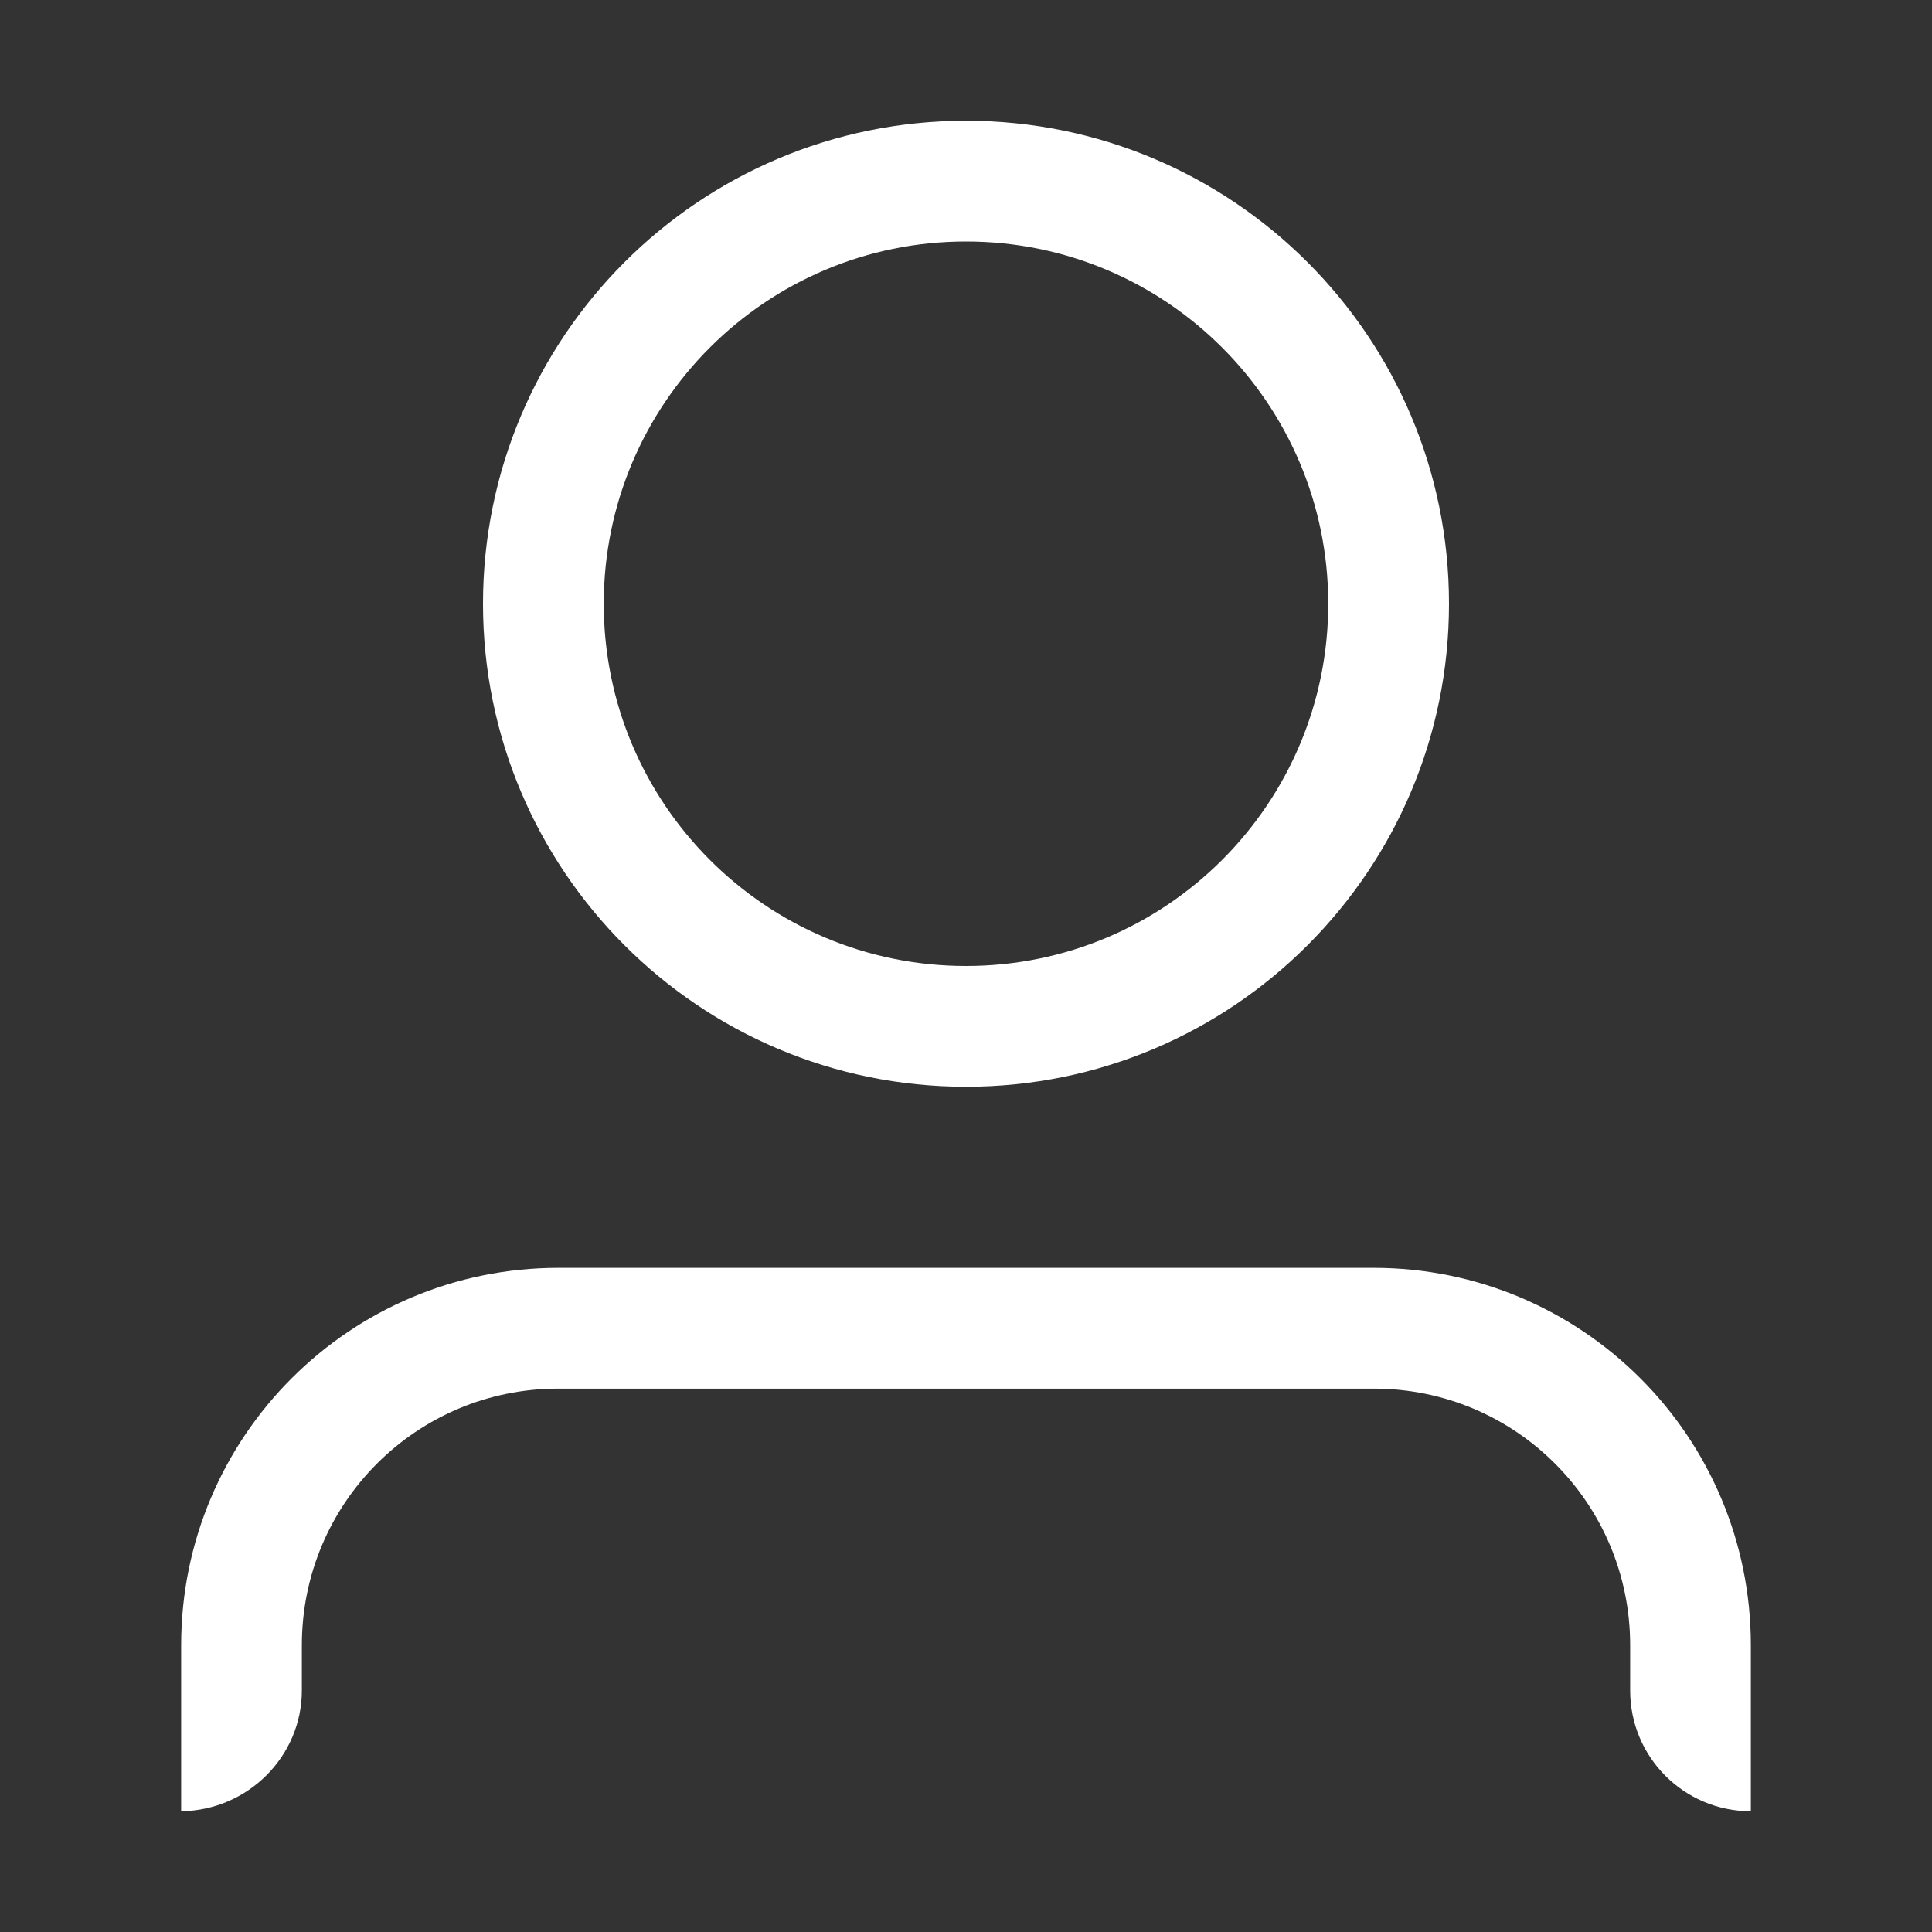
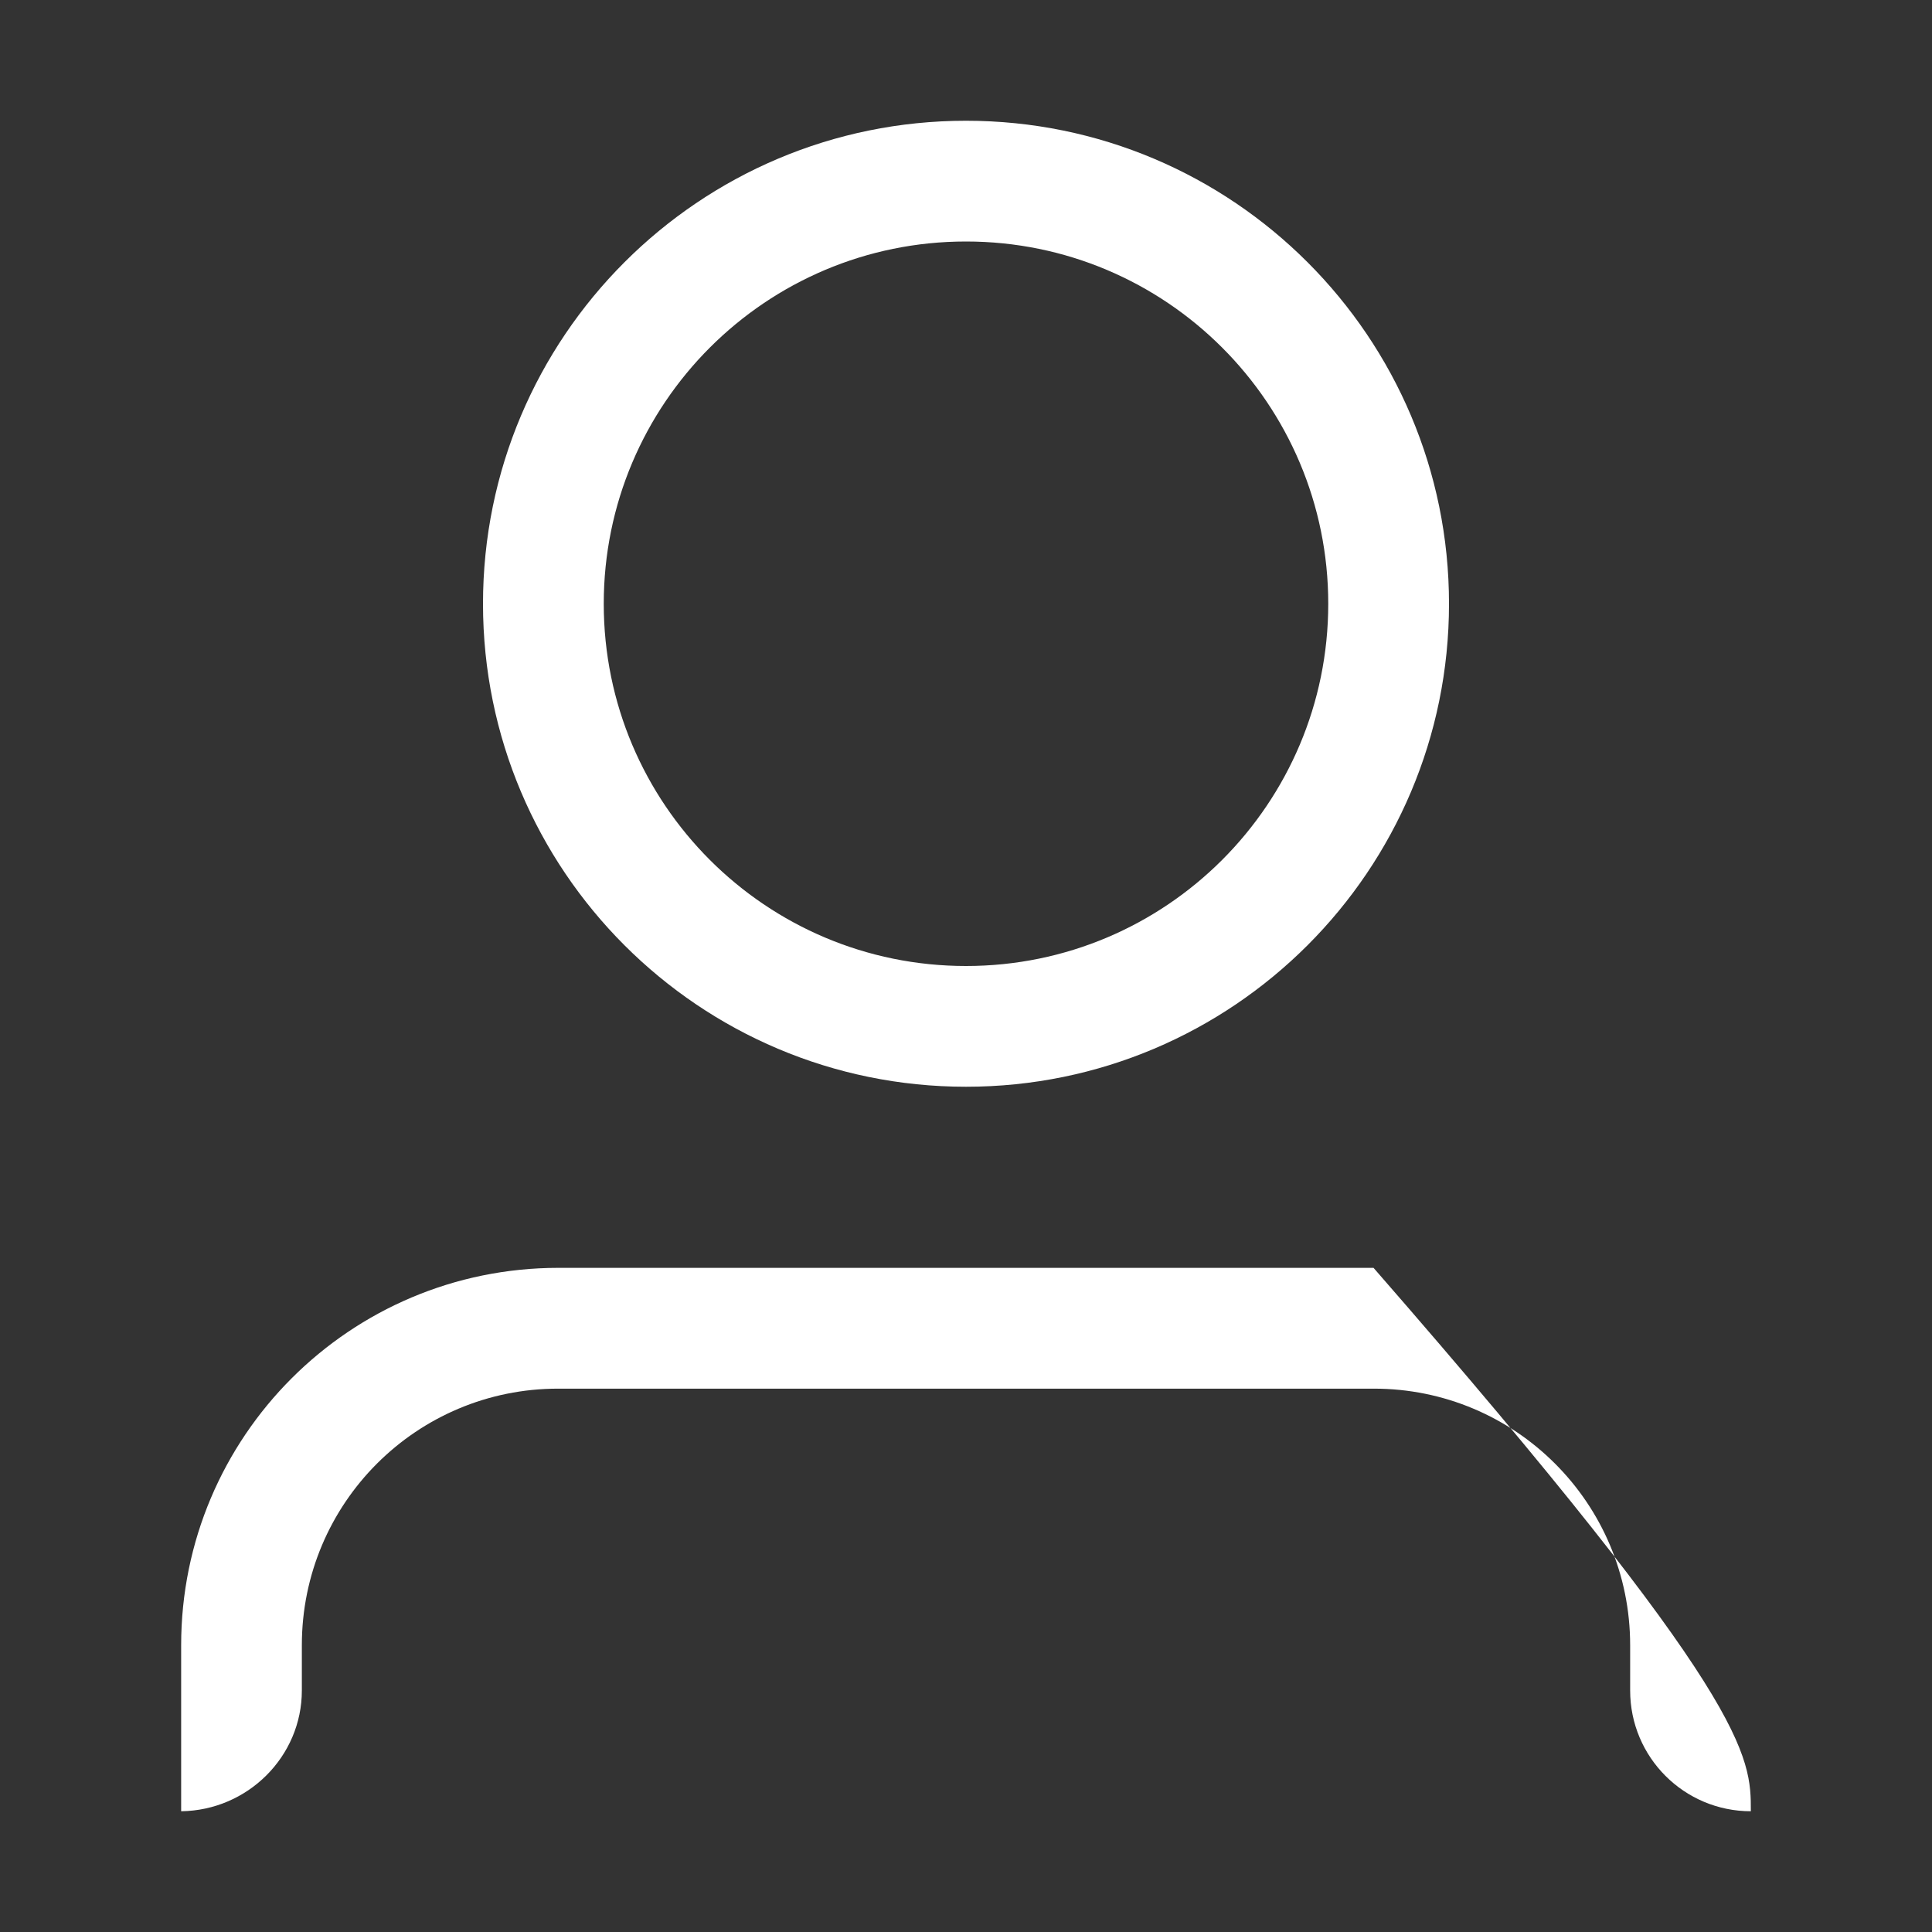
<svg xmlns="http://www.w3.org/2000/svg" viewBox="0 0 34.00 34.00" data-guides="{&quot;vertical&quot;:[],&quot;horizontal&quot;:[]}">
  <rect x="0" y="0" width="34.00" height="34.00" fill="#333333" stroke="none" />
  <defs />
-   <path fill="#ffffff" stroke="none" fill-opacity="1" stroke-width="1" stroke-opacity="1" id="tSvg7697cac1b4" title="Path 2" d="M17 19.125C12.306 19.125 8.5 15.319 8.5 10.625C8.5 5.931 12.306 2.125 17 2.125C21.694 2.125 25.5 5.931 25.5 10.625C25.5 15.319 21.694 19.125 17 19.125ZM17 17C20.521 17 23.375 14.146 23.375 10.625C23.375 7.104 20.521 4.25 17 4.25C13.479 4.25 10.625 7.104 10.625 10.625C10.625 14.146 13.479 17 17 17ZM3.188 31.875C3.188 30.901 3.188 29.927 3.188 28.953C3.188 25.281 6.161 22.312 9.828 22.312C14.609 22.312 19.391 22.312 24.172 22.312C27.839 22.312 30.812 25.281 30.812 28.953C30.812 29.927 30.812 30.901 30.812 31.875C29.639 31.875 28.688 30.925 28.688 29.75C28.688 29.484 28.688 29.219 28.688 28.953C28.688 26.453 26.666 24.434 24.172 24.438C19.391 24.438 14.609 24.438 9.828 24.438C7.334 24.434 5.312 26.453 5.312 28.953C5.312 29.219 5.312 29.484 5.312 29.75C5.312 30.91 4.361 31.86 3.188 31.875Z" />
+   <path fill="#ffffff" stroke="none" fill-opacity="1" stroke-width="1" stroke-opacity="1" id="tSvg7697cac1b4" title="Path 2" d="M17 19.125C12.306 19.125 8.5 15.319 8.5 10.625C8.5 5.931 12.306 2.125 17 2.125C21.694 2.125 25.5 5.931 25.5 10.625C25.5 15.319 21.694 19.125 17 19.125ZM17 17C20.521 17 23.375 14.146 23.375 10.625C23.375 7.104 20.521 4.25 17 4.25C13.479 4.25 10.625 7.104 10.625 10.625C10.625 14.146 13.479 17 17 17ZM3.188 31.875C3.188 30.901 3.188 29.927 3.188 28.953C3.188 25.281 6.161 22.312 9.828 22.312C14.609 22.312 19.391 22.312 24.172 22.312C30.812 29.927 30.812 30.901 30.812 31.875C29.639 31.875 28.688 30.925 28.688 29.75C28.688 29.484 28.688 29.219 28.688 28.953C28.688 26.453 26.666 24.434 24.172 24.438C19.391 24.438 14.609 24.438 9.828 24.438C7.334 24.434 5.312 26.453 5.312 28.953C5.312 29.219 5.312 29.484 5.312 29.75C5.312 30.91 4.361 31.86 3.188 31.875Z" />
</svg>